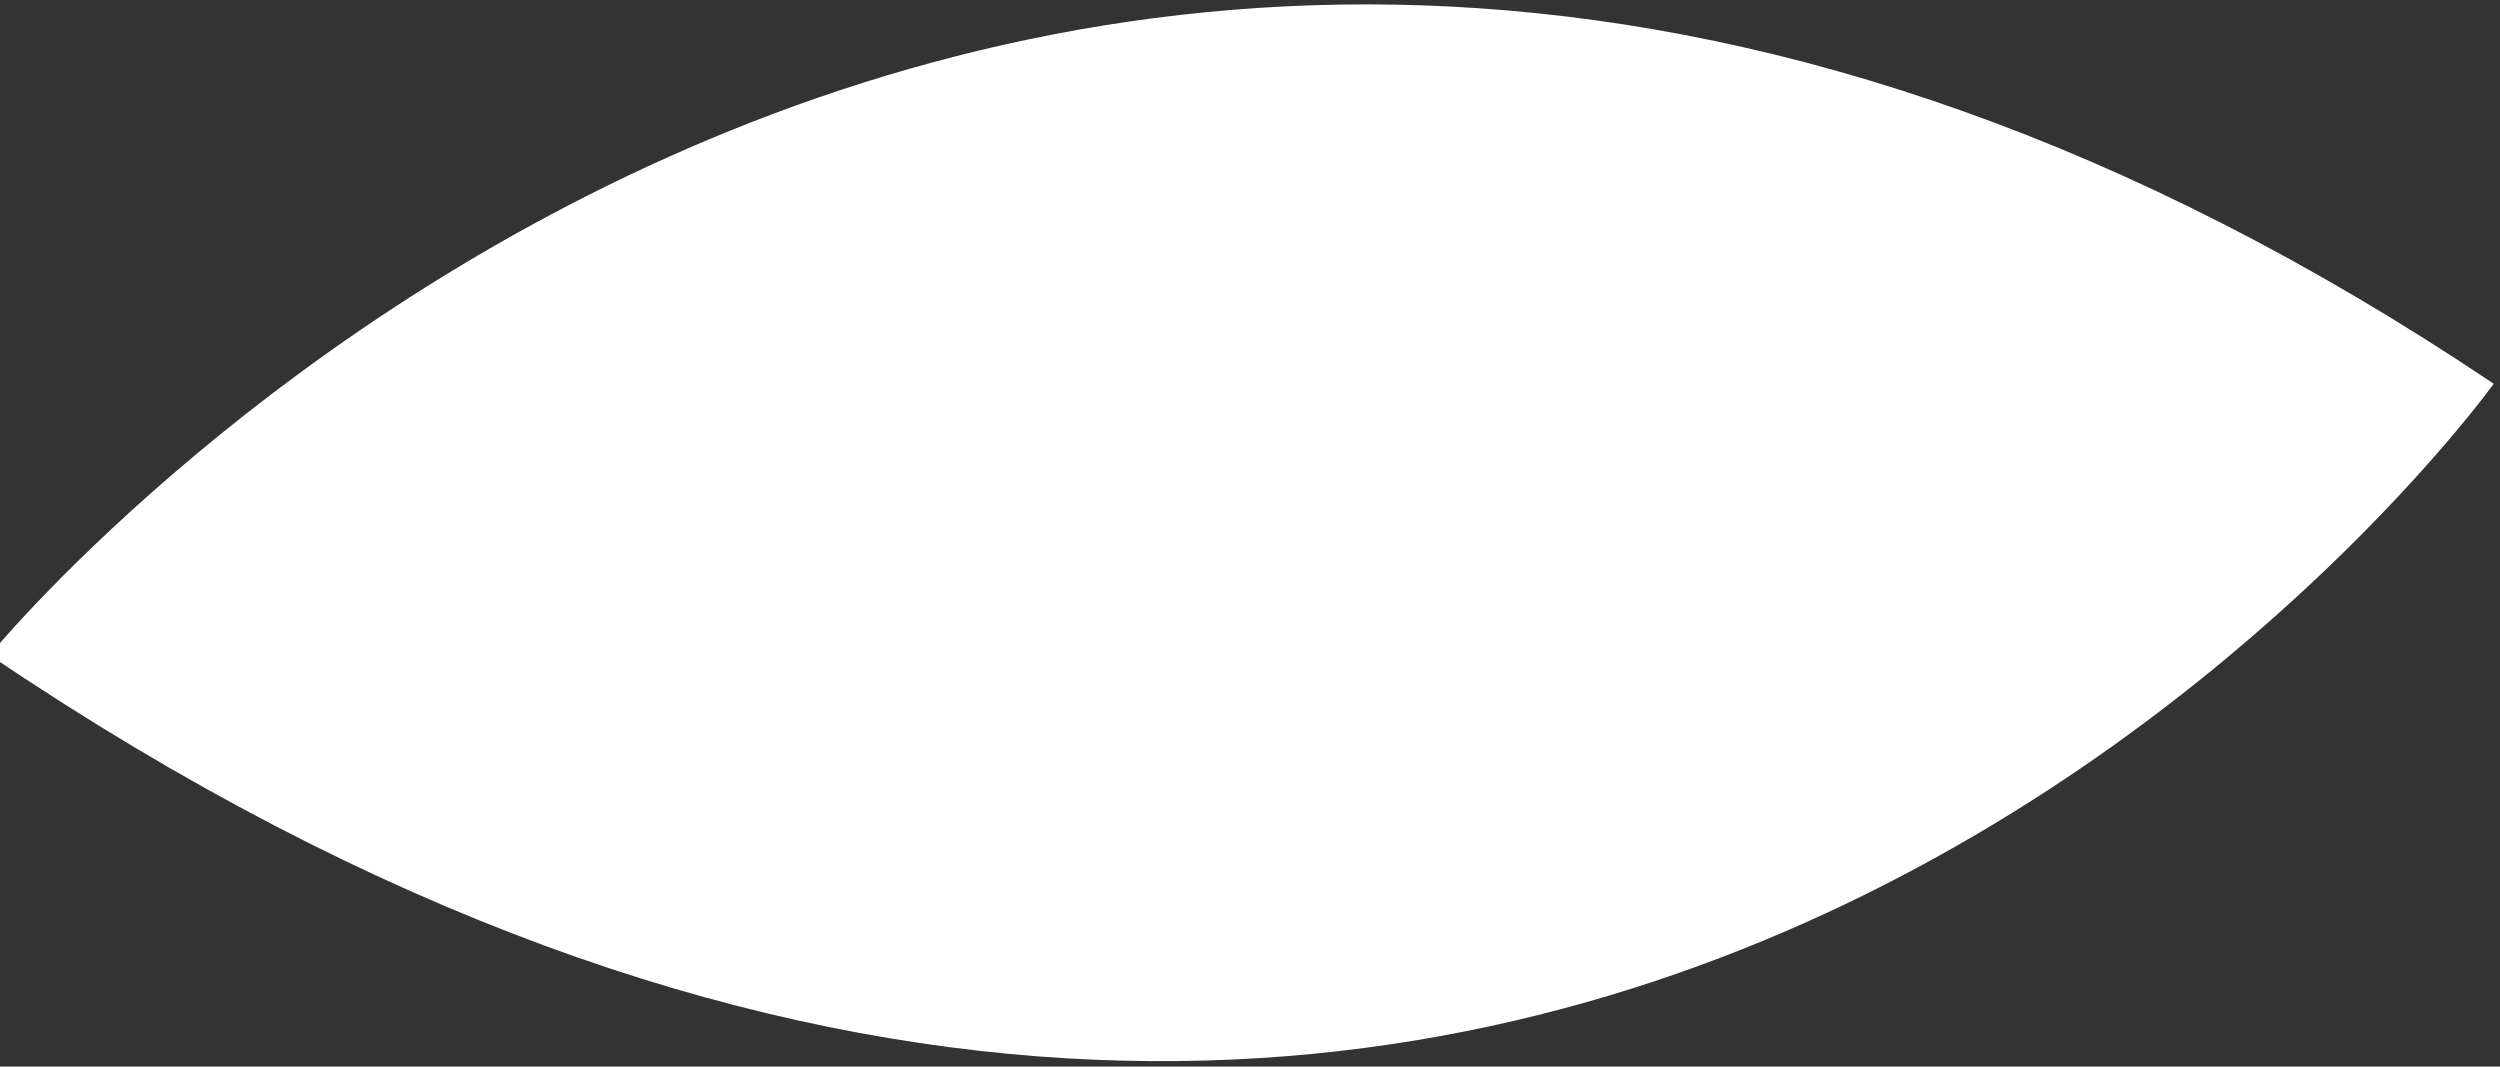
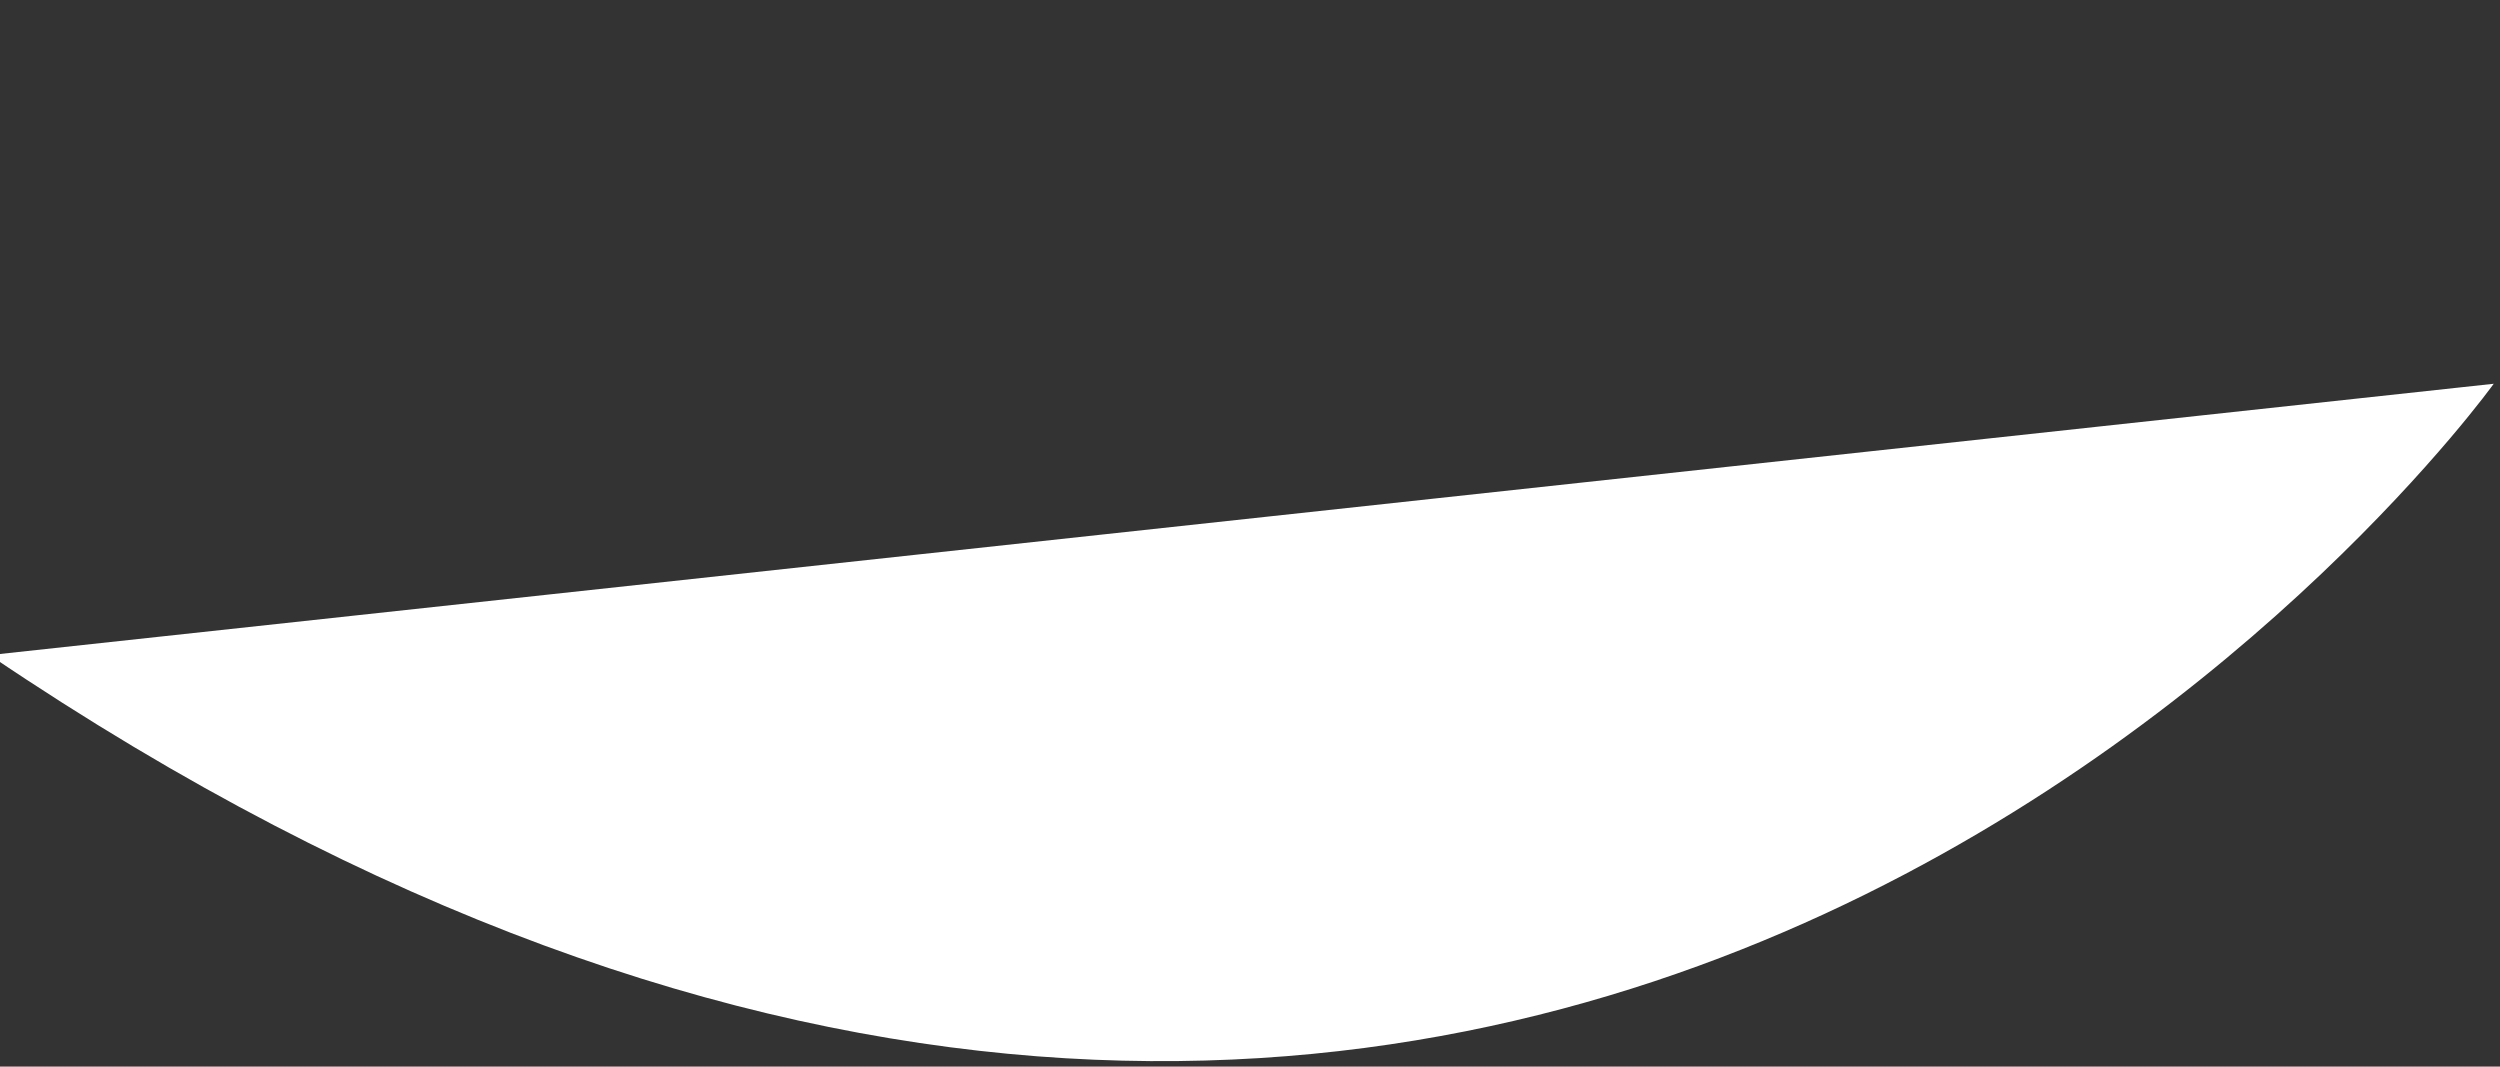
<svg xmlns="http://www.w3.org/2000/svg" width="368" height="157" viewBox="0 0 368 157" fill="none">
  <rect x="0" y="0" width="368" height="157" fill="#333333" stroke="none" />
-   <path fill-rule="evenodd" clip-rule="evenodd" d="M367.077 56.49C367.077 56.49 227.386 251.212 -1.519 96.43C-1.519 96.43 149.991 -89.291 367.077 56.49Z" fill="white" />
+   <path fill-rule="evenodd" clip-rule="evenodd" d="M367.077 56.49C367.077 56.49 227.386 251.212 -1.519 96.43Z" fill="white" />
</svg>